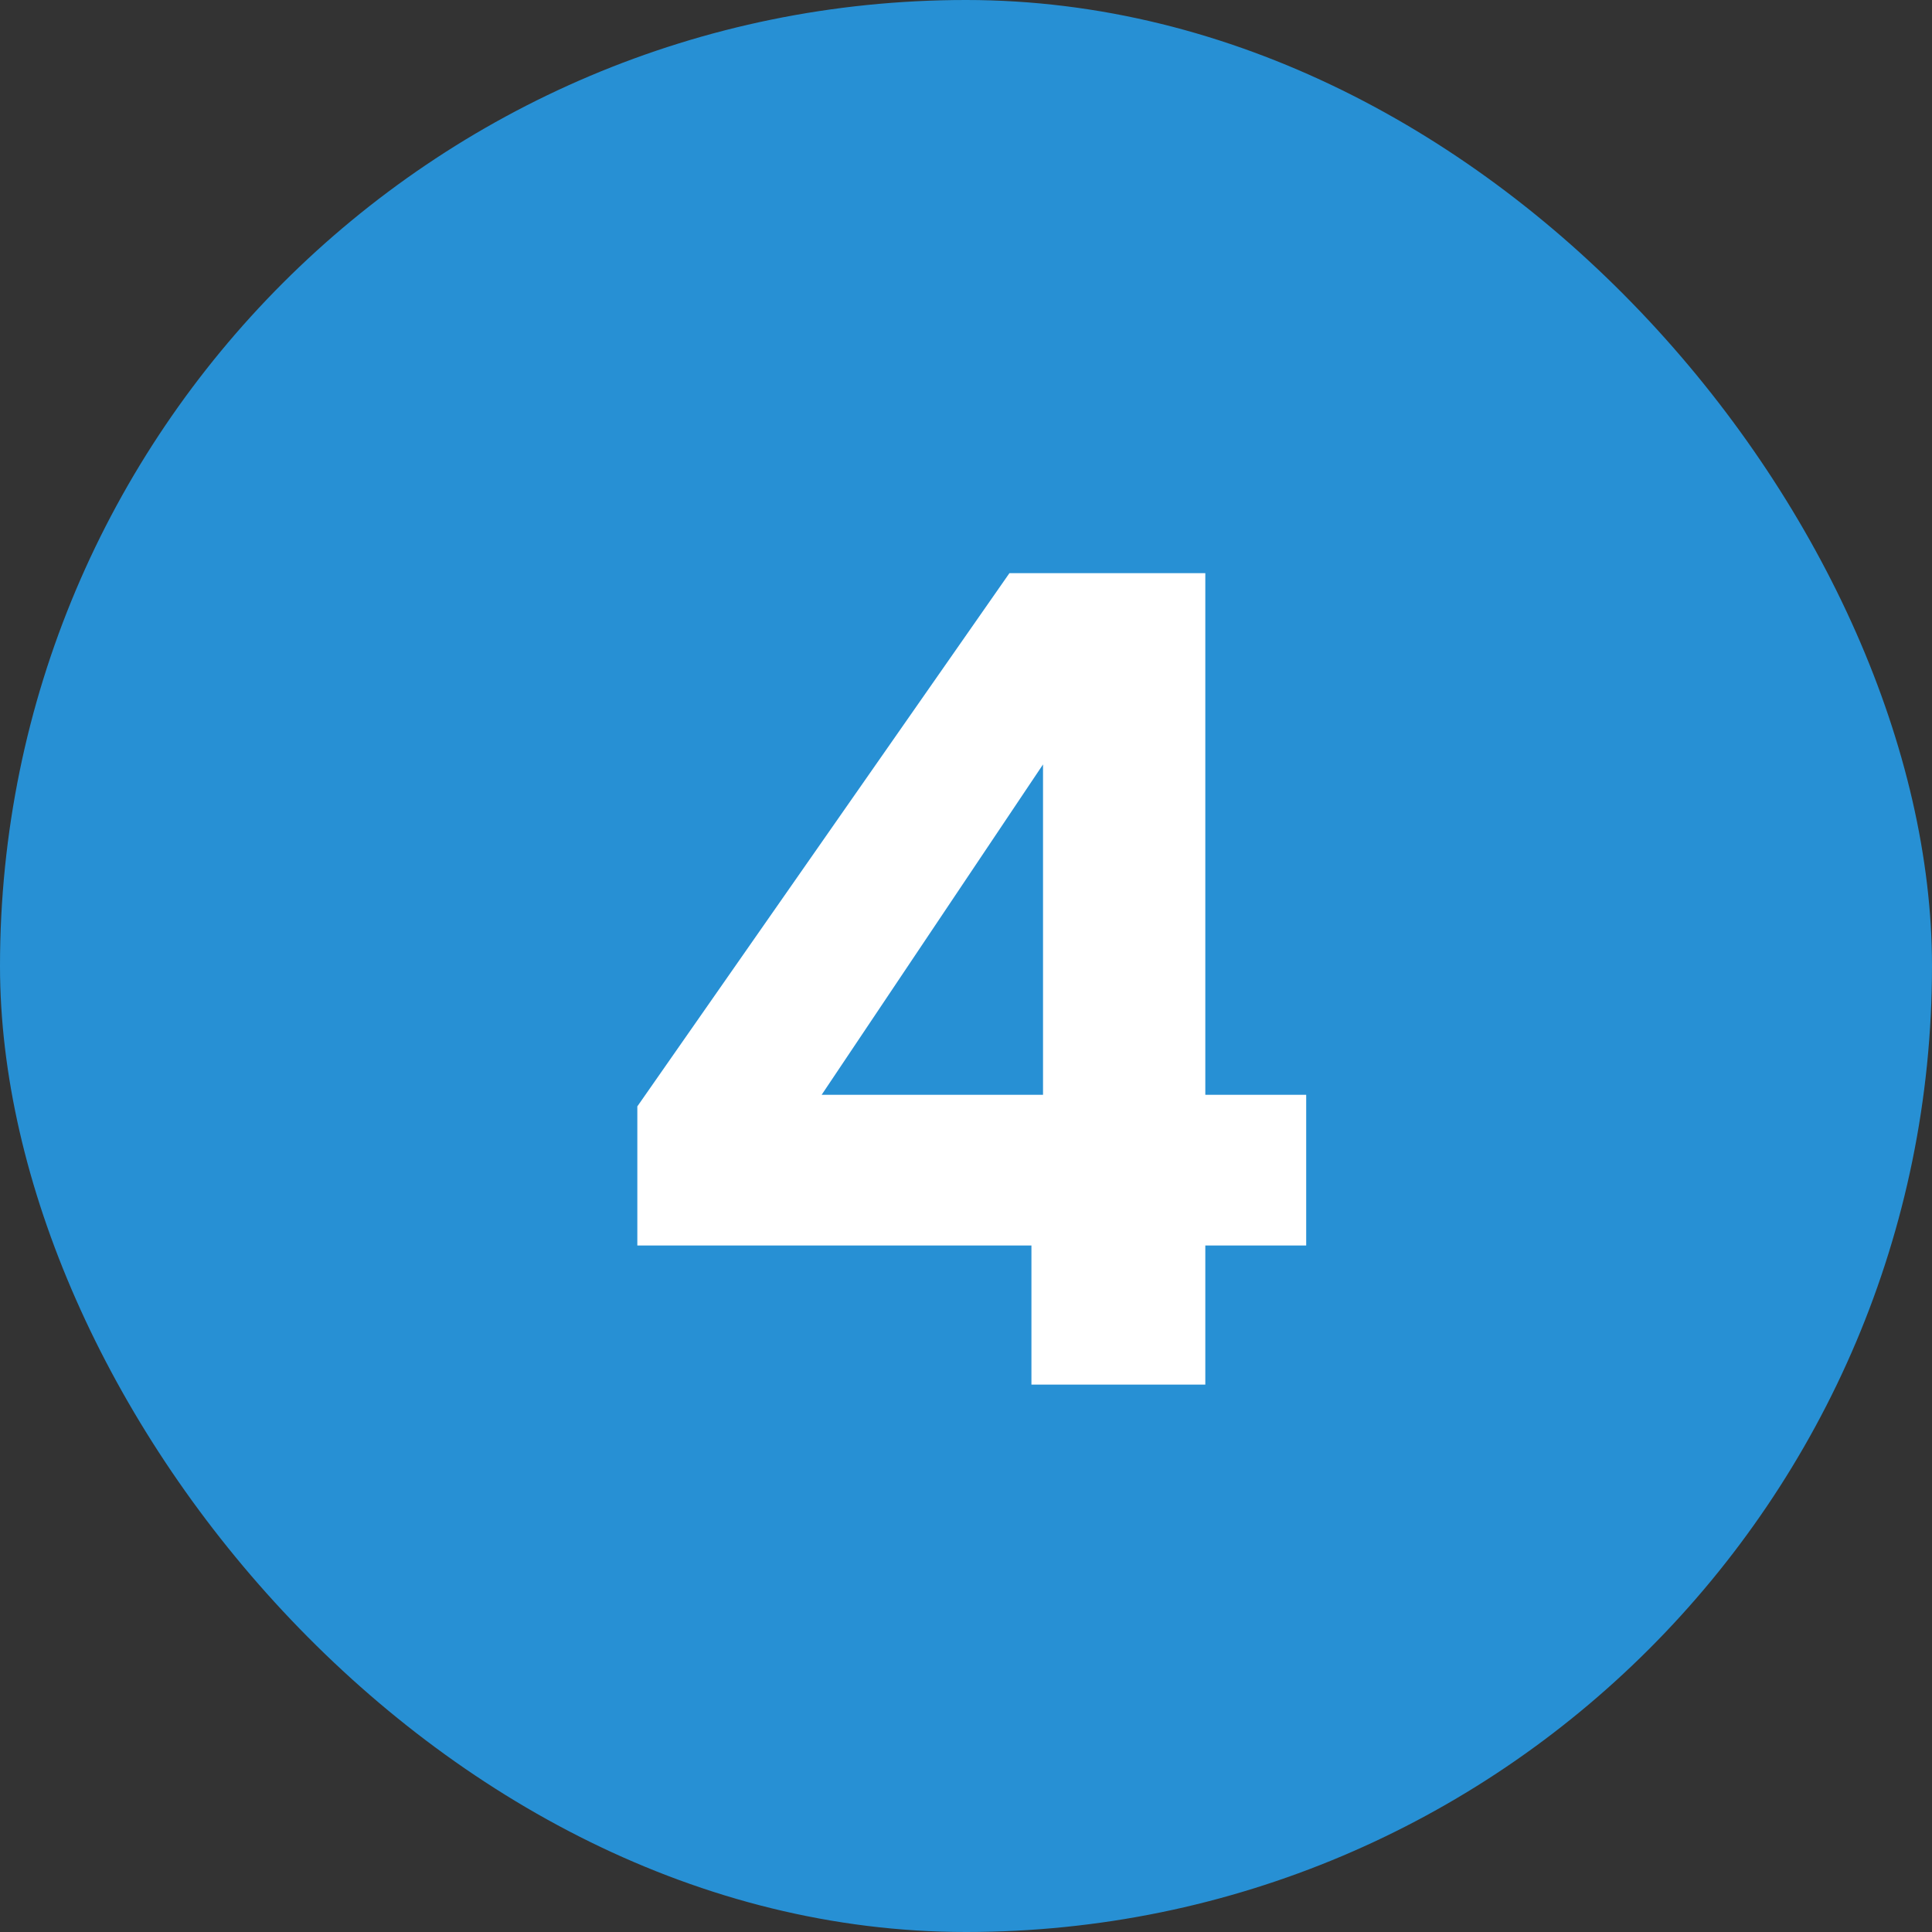
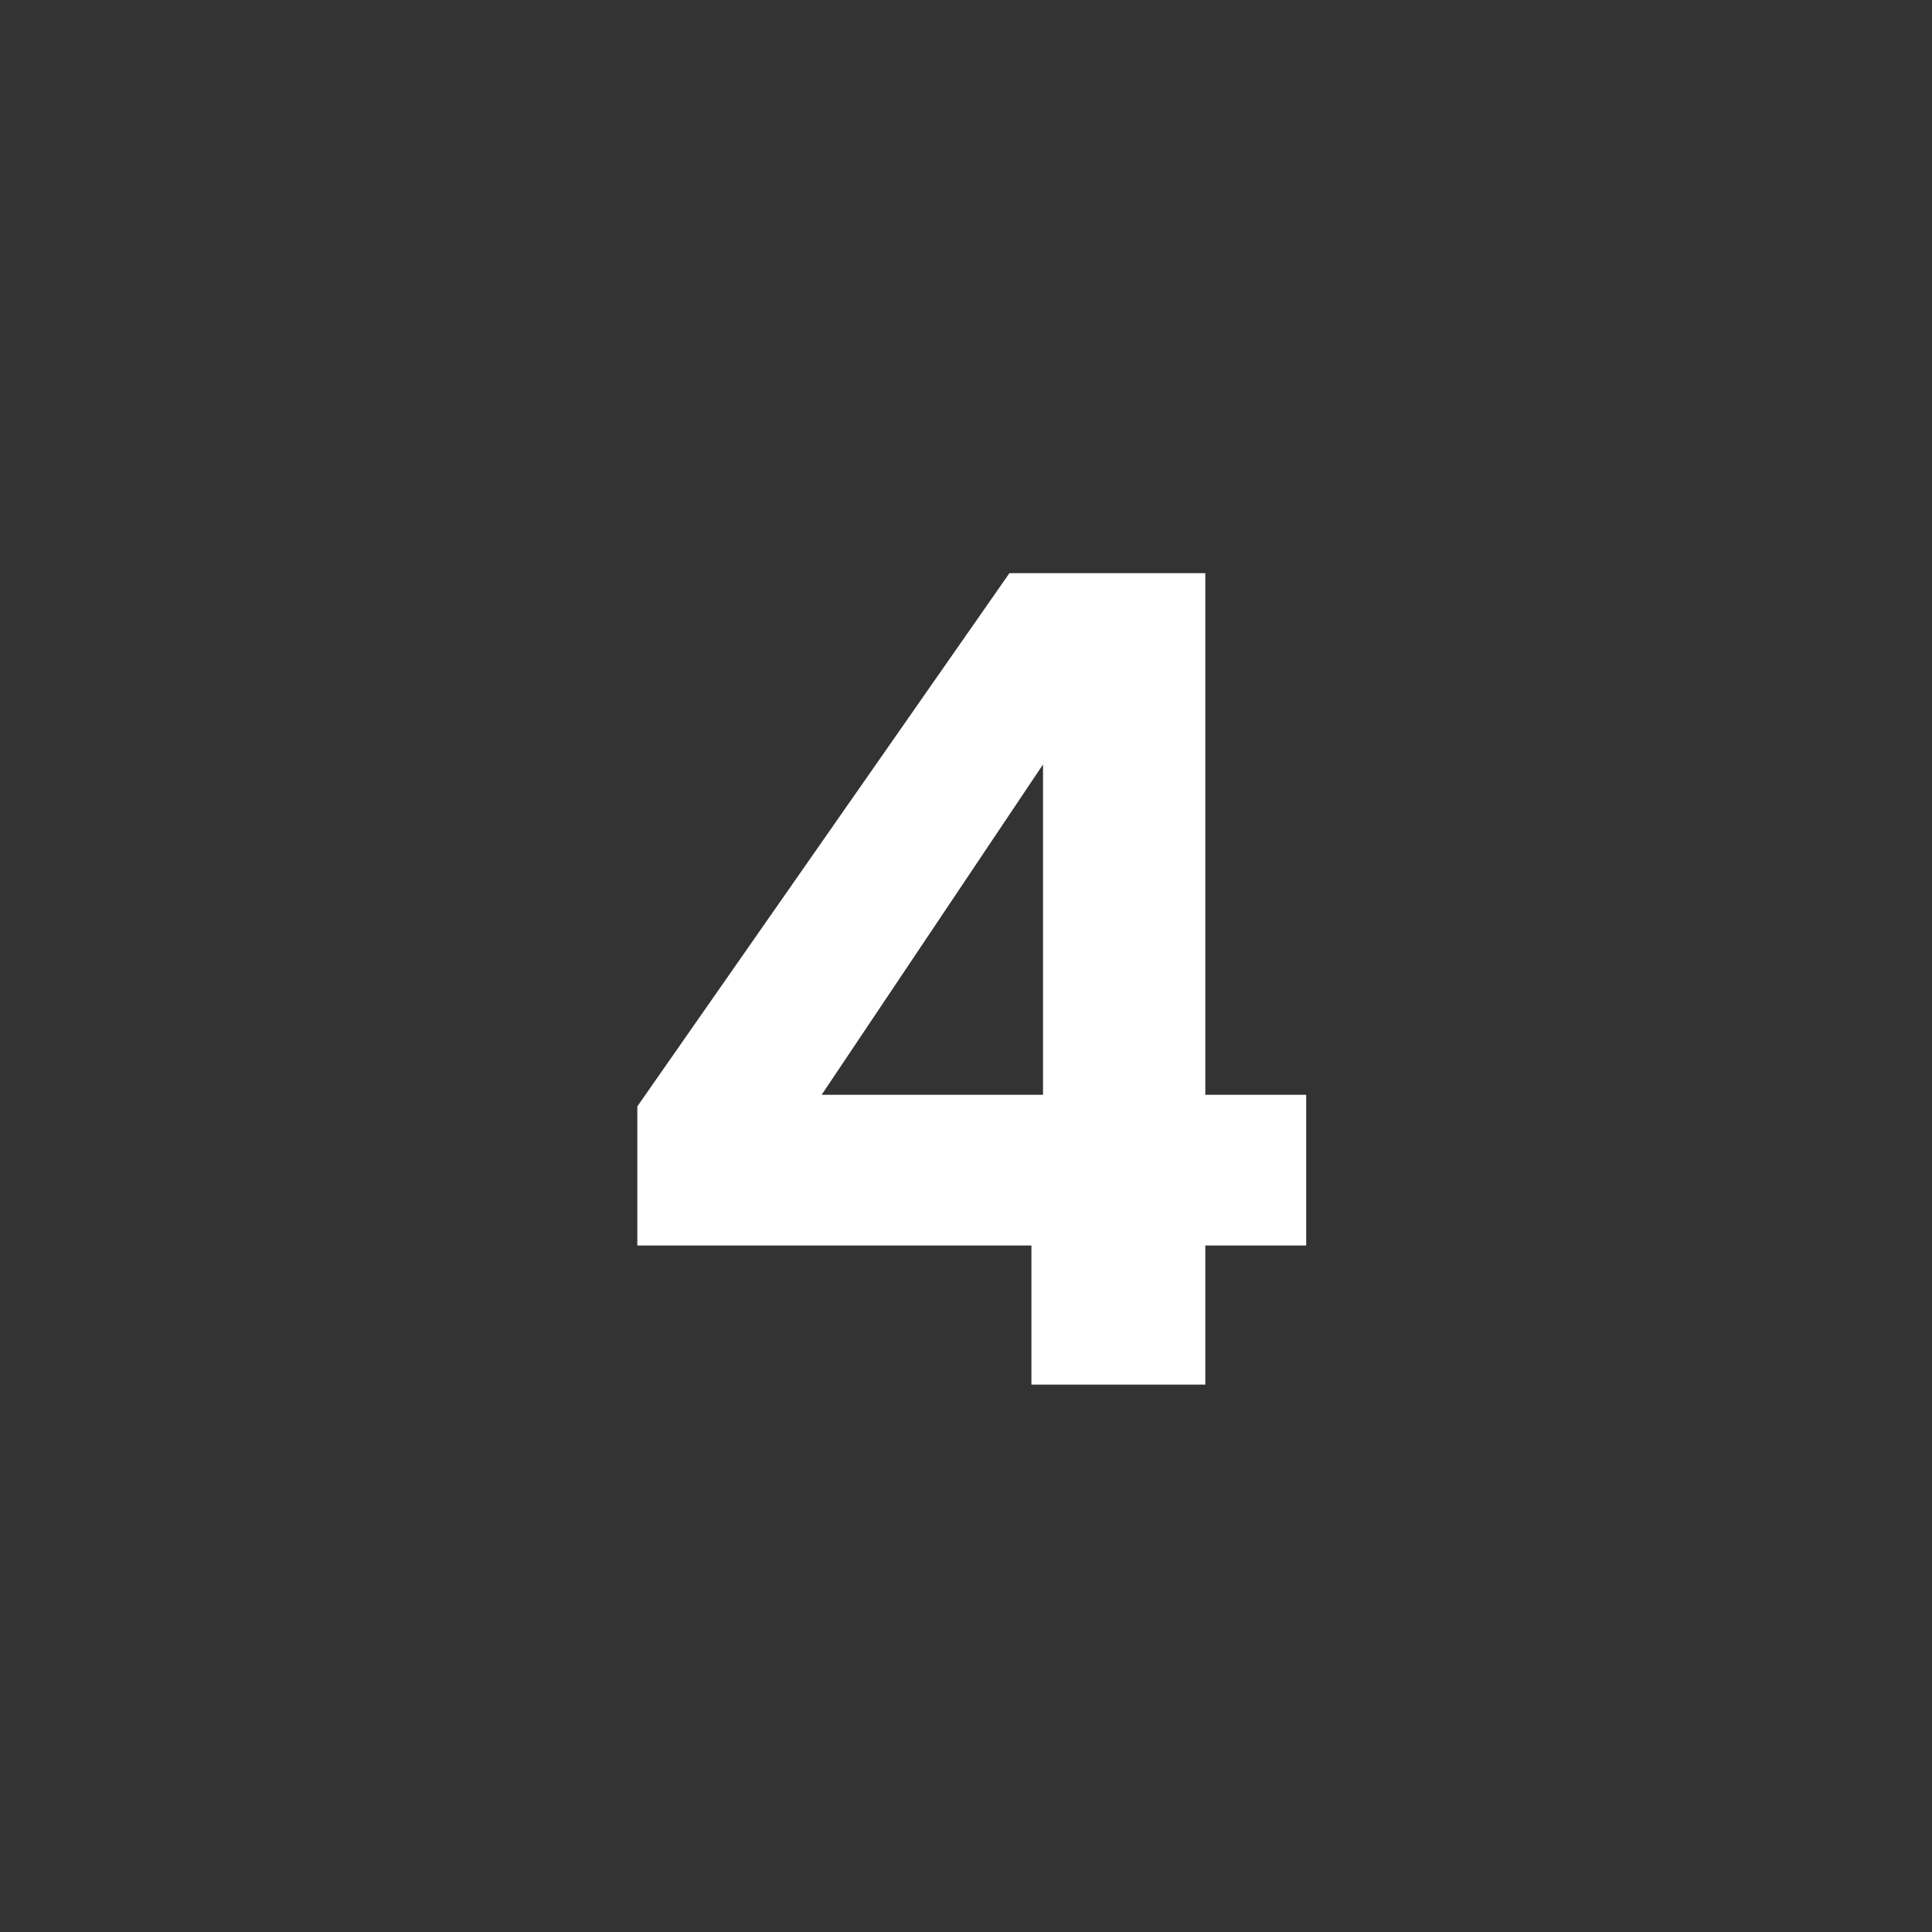
<svg xmlns="http://www.w3.org/2000/svg" width="60" height="60" viewBox="0 0 60 60" fill="none">
  <rect x="0" y="0" width="60" height="60" fill="#333333" stroke="none" />
-   <rect width="60" height="60" rx="30" fill="#2790D4" />
-   <path d="M32.032 43V38.68H19.793V34.36L31.349 17.8H37.432V34H40.565V38.68H37.432V43H32.032ZM25.517 34H32.392V23.74L25.517 34Z" fill="white" />
+   <path d="M32.032 43V38.68H19.793V34.36L31.349 17.8H37.432V34H40.565V38.68H37.432V43H32.032ZM25.517 34H32.392V23.74Z" fill="white" />
</svg>